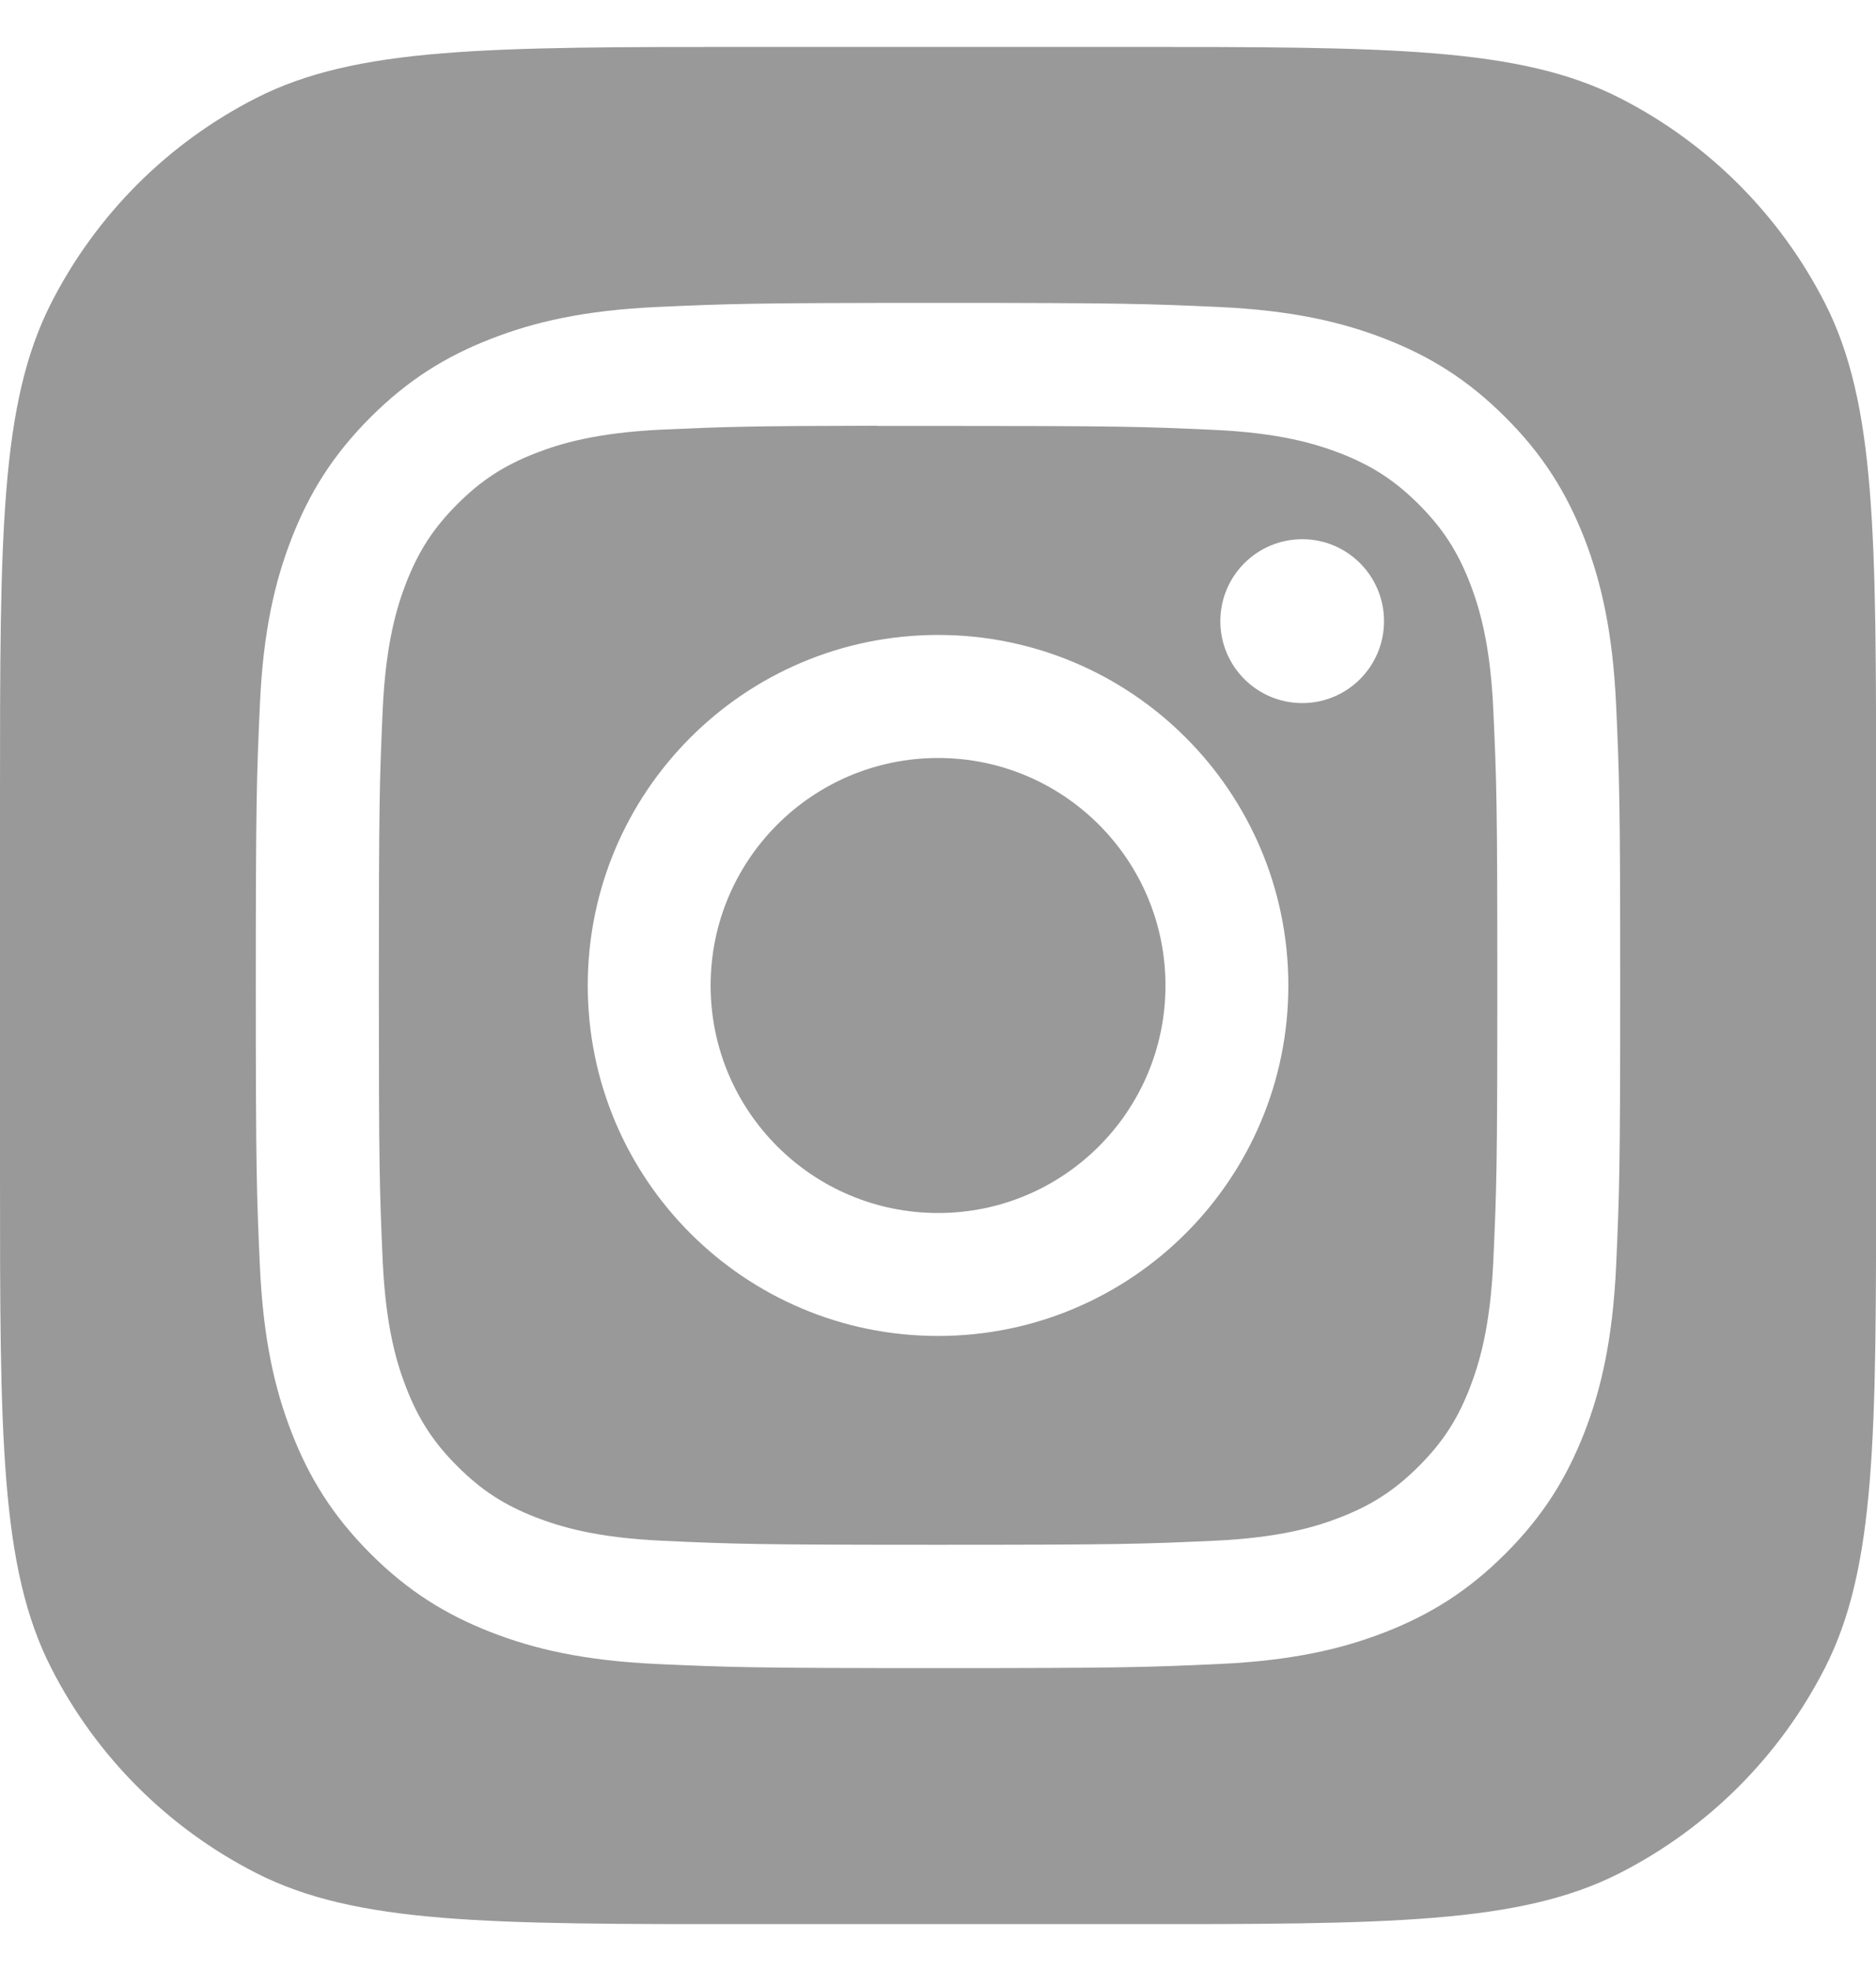
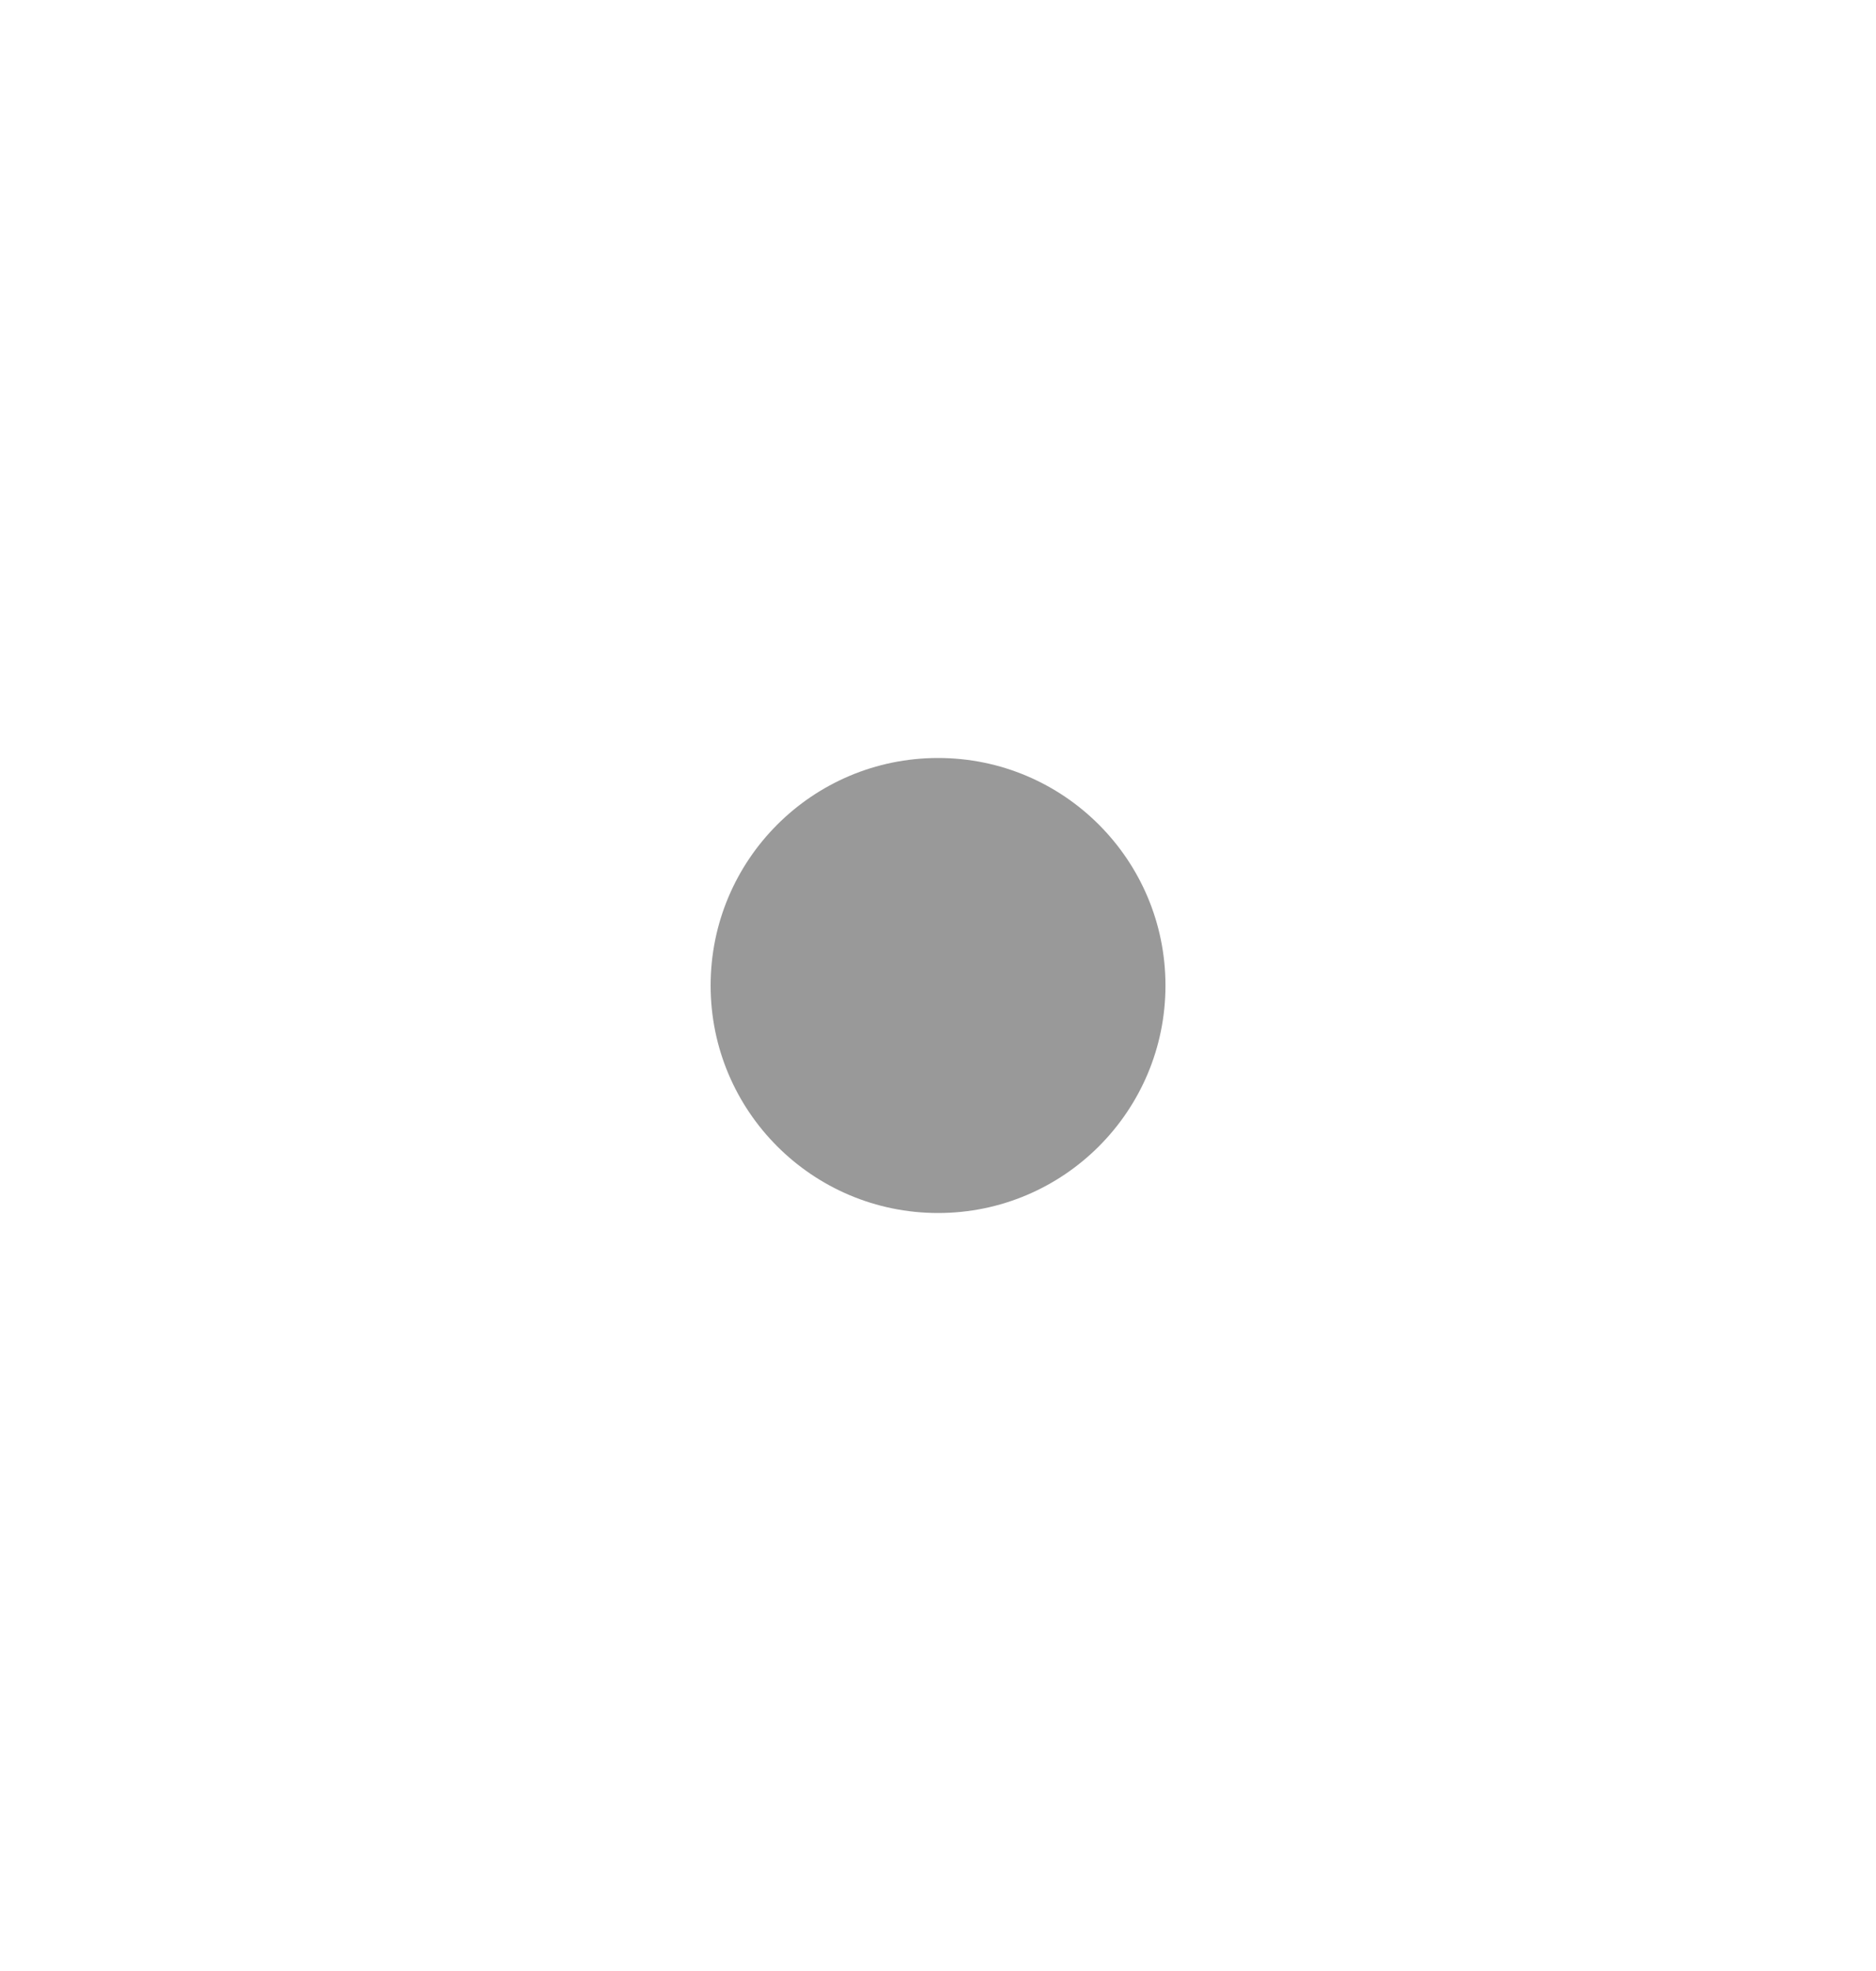
<svg xmlns="http://www.w3.org/2000/svg" width="20" height="21" viewBox="0 0 20 21" fill="none">
  <g id="Icons" clip-path="url(#clip0_401_277)">
    <g id="Color Vector">
      <path d="M12.425 10.5C12.425 9.161 11.339 8.076 10.001 8.076C8.662 8.076 7.576 9.161 7.576 10.5C7.576 11.839 8.662 12.924 10.001 12.924C11.339 12.924 12.425 11.839 12.425 10.5Z" fill="#999999" />
-       <path fill-rule="evenodd" clip-rule="evenodd" d="M9.758 4.538C9.611 4.538 9.475 4.538 9.348 4.538V4.536C7.993 4.538 7.733 4.547 7.062 4.577C6.353 4.61 5.968 4.728 5.711 4.828C5.372 4.96 5.13 5.117 4.875 5.372C4.621 5.627 4.463 5.869 4.331 6.208C4.231 6.465 4.113 6.85 4.08 7.559C4.046 8.325 4.039 8.554 4.039 10.496C4.039 12.439 4.046 12.669 4.08 13.436C4.113 14.145 4.231 14.53 4.331 14.786C4.463 15.125 4.621 15.367 4.875 15.621C5.13 15.876 5.372 16.034 5.711 16.166C5.968 16.265 6.353 16.384 7.062 16.416C7.829 16.451 8.059 16.459 10.001 16.459C11.943 16.459 12.173 16.451 12.94 16.416C13.649 16.384 14.034 16.266 14.29 16.166C14.629 16.034 14.871 15.876 15.126 15.622C15.38 15.367 15.538 15.126 15.67 14.786C15.769 14.53 15.888 14.145 15.92 13.436C15.955 12.669 15.963 12.439 15.963 10.498C15.963 8.557 15.955 8.327 15.92 7.56C15.888 6.851 15.769 6.467 15.67 6.21C15.538 5.871 15.38 5.629 15.126 5.374C14.871 5.12 14.629 4.962 14.29 4.83C14.033 4.731 13.649 4.612 12.94 4.58C12.173 4.545 11.943 4.538 10.001 4.538C9.917 4.538 9.836 4.538 9.758 4.538ZM13.01 6.618C13.01 6.136 13.401 5.745 13.883 5.745C14.365 5.745 14.755 6.136 14.755 6.618C14.755 7.1 14.365 7.491 13.883 7.491C13.401 7.491 13.01 7.1 13.01 6.618ZM6.266 10.5C6.266 8.437 7.938 6.765 10.001 6.765C12.063 6.765 13.735 8.437 13.735 10.5C13.735 12.563 12.063 14.234 10.001 14.234C7.938 14.234 6.266 12.563 6.266 10.5Z" fill="#999999" />
-       <path fill-rule="evenodd" clip-rule="evenodd" d="M0.545 3.23C0 4.3 0 5.7 0 8.5V12.5C0 15.301 0 16.701 0.545 17.77C1.024 18.711 1.789 19.476 2.73 19.956C3.8 20.501 5.2 20.501 8 20.501H12C14.801 20.501 16.201 20.501 17.27 19.956C18.211 19.476 18.976 18.711 19.456 17.77C20.001 16.701 20.001 15.301 20.001 12.5V8.5C20.001 5.7 20.001 4.3 19.456 3.23C18.976 2.289 18.211 1.524 17.27 1.045C16.201 0.5 14.801 0.5 12 0.5H8C5.2 0.5 3.8 0.5 2.73 1.045C1.789 1.524 1.024 2.289 0.545 3.23ZM7.002 3.271C7.778 3.236 8.026 3.227 10.001 3.227H9.998C11.974 3.227 12.221 3.236 12.997 3.271C13.771 3.307 14.3 3.429 14.764 3.609C15.242 3.795 15.647 4.043 16.051 4.448C16.456 4.852 16.704 5.258 16.891 5.736C17.07 6.198 17.192 6.727 17.229 7.501C17.264 8.277 17.273 8.525 17.273 10.5C17.273 12.475 17.264 12.722 17.229 13.498C17.192 14.272 17.07 14.801 16.891 15.263C16.704 15.742 16.456 16.147 16.051 16.552C15.647 16.956 15.242 17.205 14.764 17.391C14.301 17.571 13.772 17.693 12.998 17.729C12.222 17.764 11.975 17.773 10 17.773C8.025 17.773 7.777 17.764 7.001 17.729C6.227 17.693 5.699 17.571 5.236 17.391C4.758 17.205 4.352 16.956 3.948 16.552C3.544 16.147 3.295 15.742 3.109 15.263C2.929 14.801 2.807 14.272 2.771 13.498C2.736 12.722 2.727 12.475 2.727 10.5C2.727 8.525 2.736 8.277 2.771 7.501C2.806 6.727 2.929 6.198 3.109 5.736C3.295 5.258 3.544 4.852 3.948 4.448C4.353 4.043 4.758 3.795 5.237 3.609C5.699 3.429 6.228 3.307 7.002 3.271Z" fill="#999999" />
    </g>
  </g>
  <defs>
    <clipPath id="clip0_401_277">
      <rect width="20.001" height="20" fill="white" transform="translate(0 0.5)" />
    </clipPath>
  </defs>
</svg>